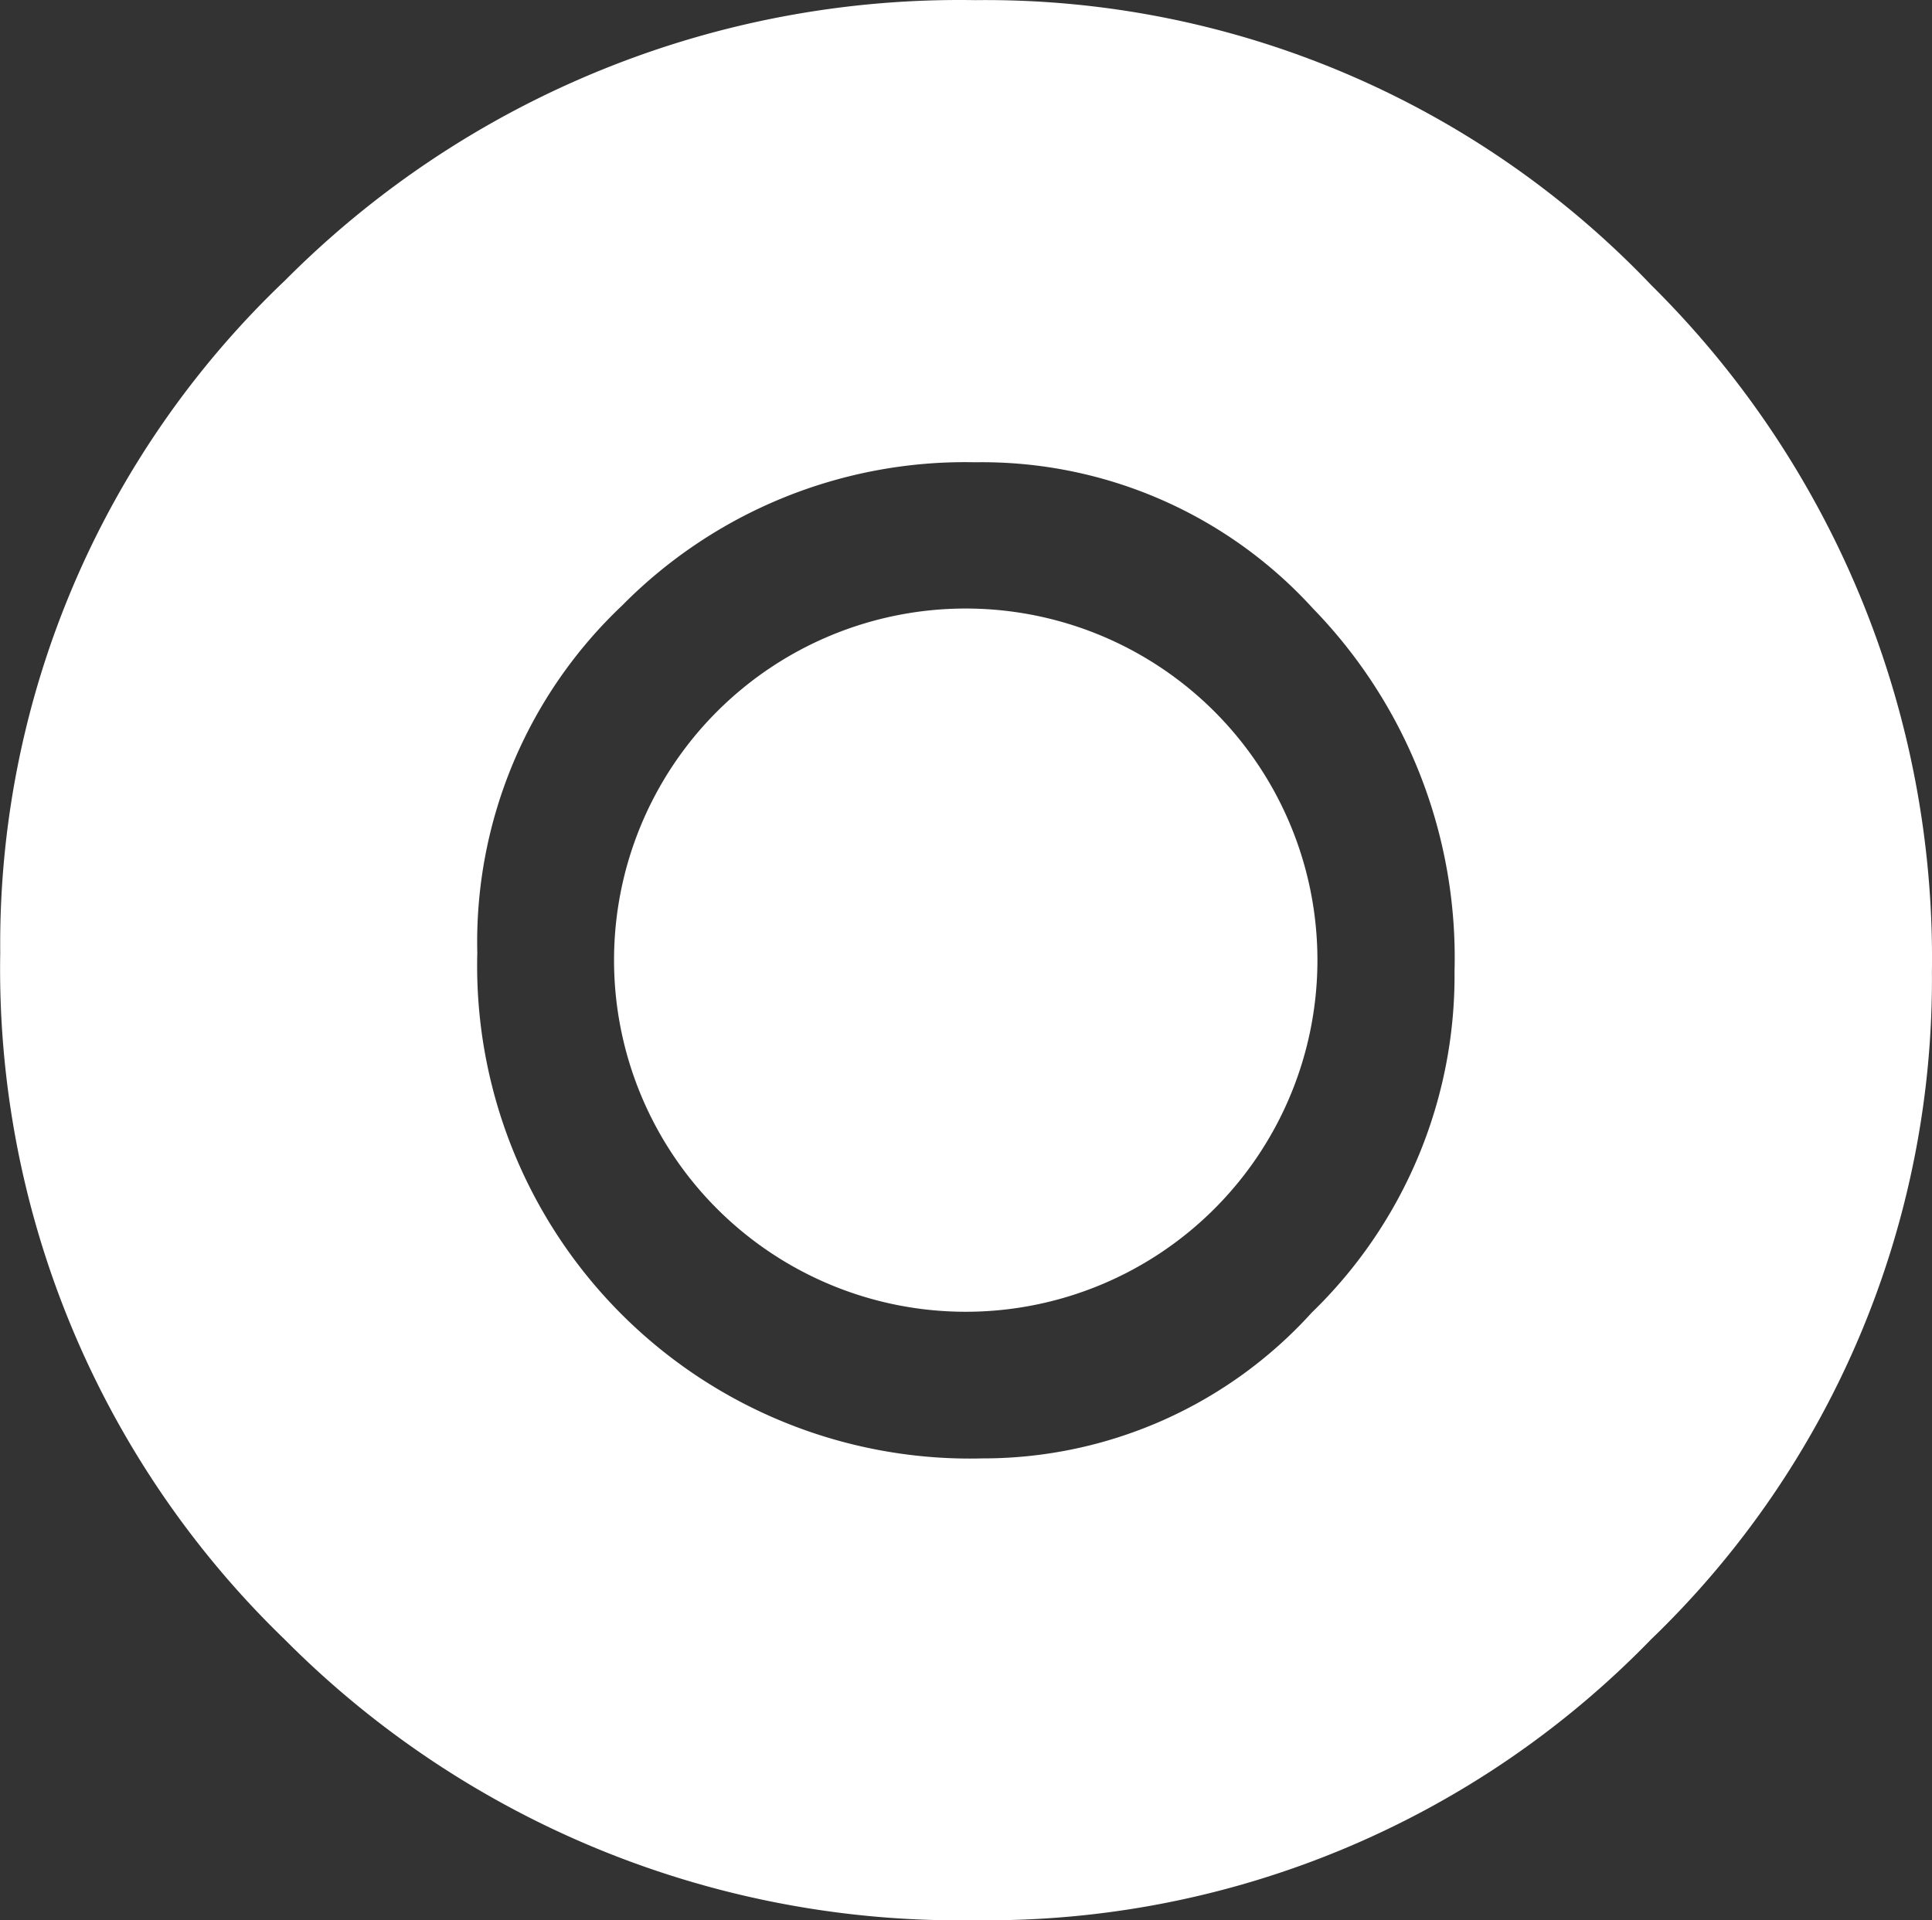
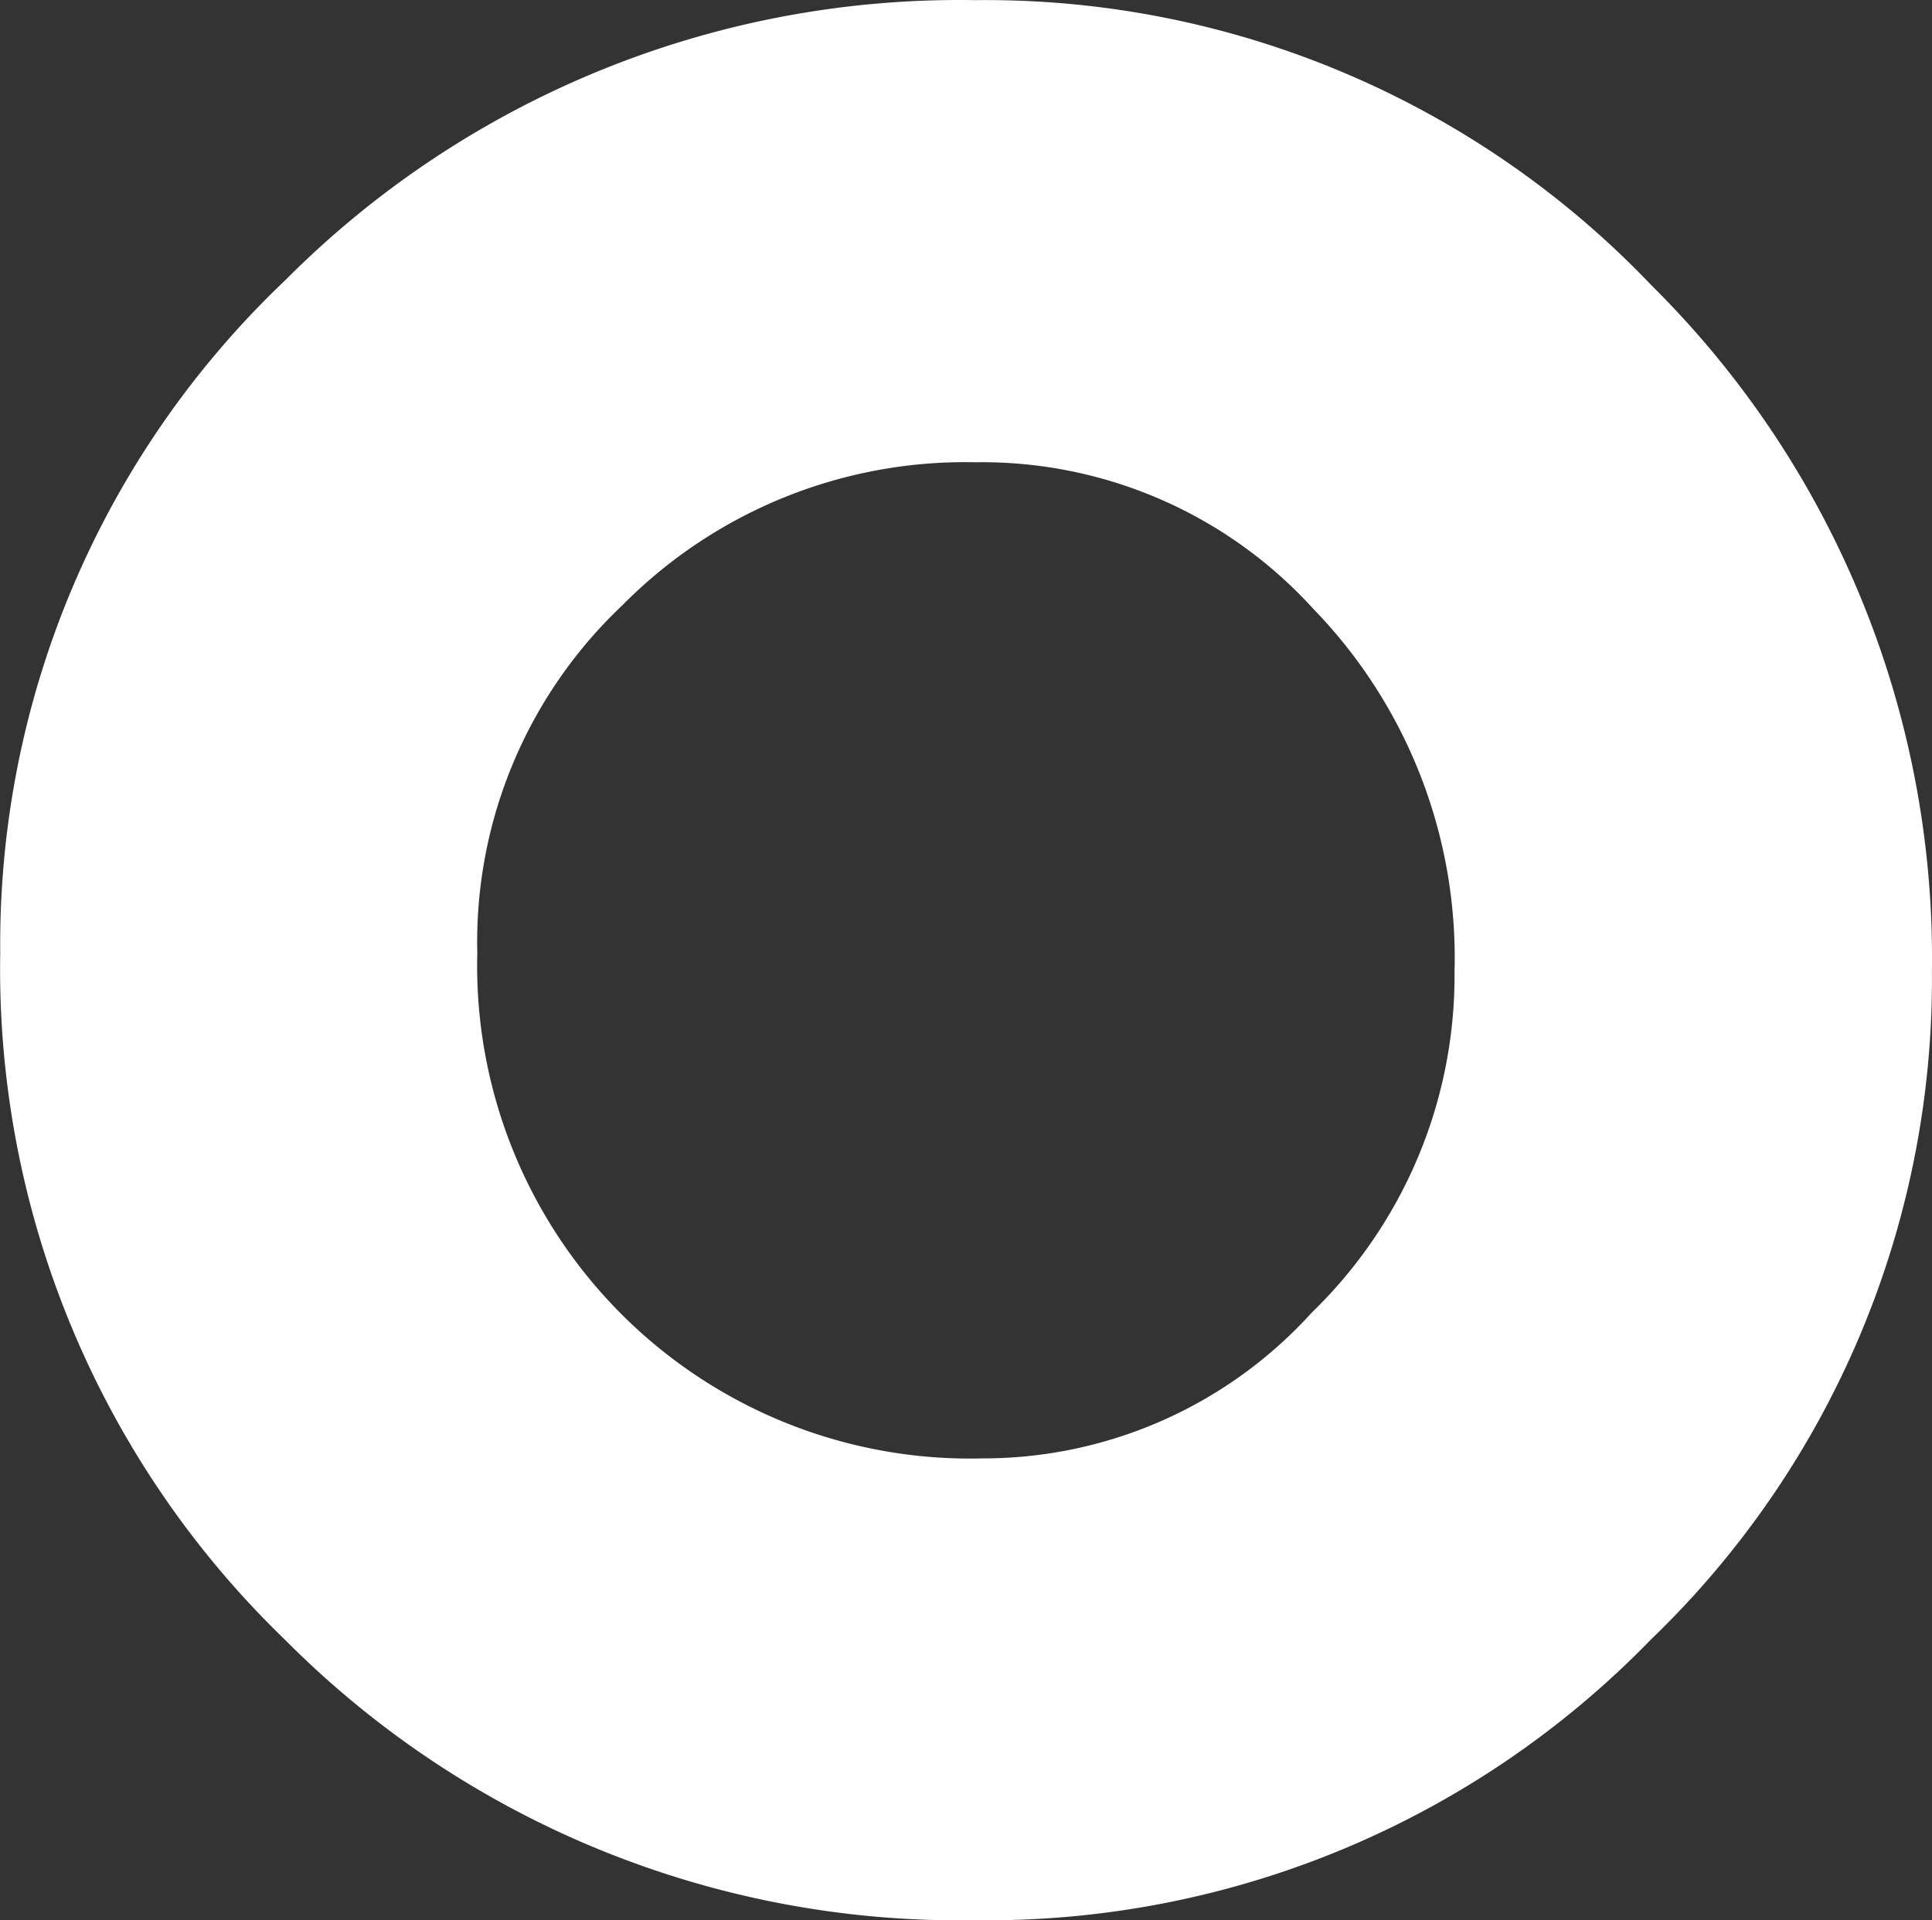
<svg xmlns="http://www.w3.org/2000/svg" id="Group_6456" data-name="Group 6456" width="98.333" height="97.759" viewBox="0 0 98.333 97.759">
  <rect x="0" y="0" width="98.333" height="97.759" fill="#333333" stroke="none" />
  <path id="Path_2269" data-name="Path 2269" d="M158.177,7.653a48.392,48.392,0,0,0-35.123,14.265,46.6,46.6,0,0,0-14.5,34.237,47.44,47.44,0,0,0,14.505,34.979A48.375,48.375,0,0,0,158.177,105.4a47.065,47.065,0,0,0,34.394-14.291,46.641,46.641,0,0,0,14.3-34.01,48.191,48.191,0,0,0-14.278-34.931A46.8,46.8,0,0,0,158.177,7.653ZM140.232,38.445a24.522,24.522,0,0,1,17.946-7.266,22.775,22.775,0,0,1,17.195,7.449,25.5,25.5,0,0,1,7.2,18.461,23.871,23.871,0,0,1-7.266,17.378,22.565,22.565,0,0,1-16.754,7.423,25.089,25.089,0,0,1-25.718-25.727,23.579,23.579,0,0,1,7.4-17.719Z" transform="translate(-108.542 -7.646)" fill="#fff" />
-   <path id="Path_2270" data-name="Path 2270" d="M151.5,32.643a17.9,17.9,0,1,1-17.9-17.9A17.9,17.9,0,0,1,151.5,32.643Z" transform="translate(-84.447 16.236)" fill="#fff" />
</svg>